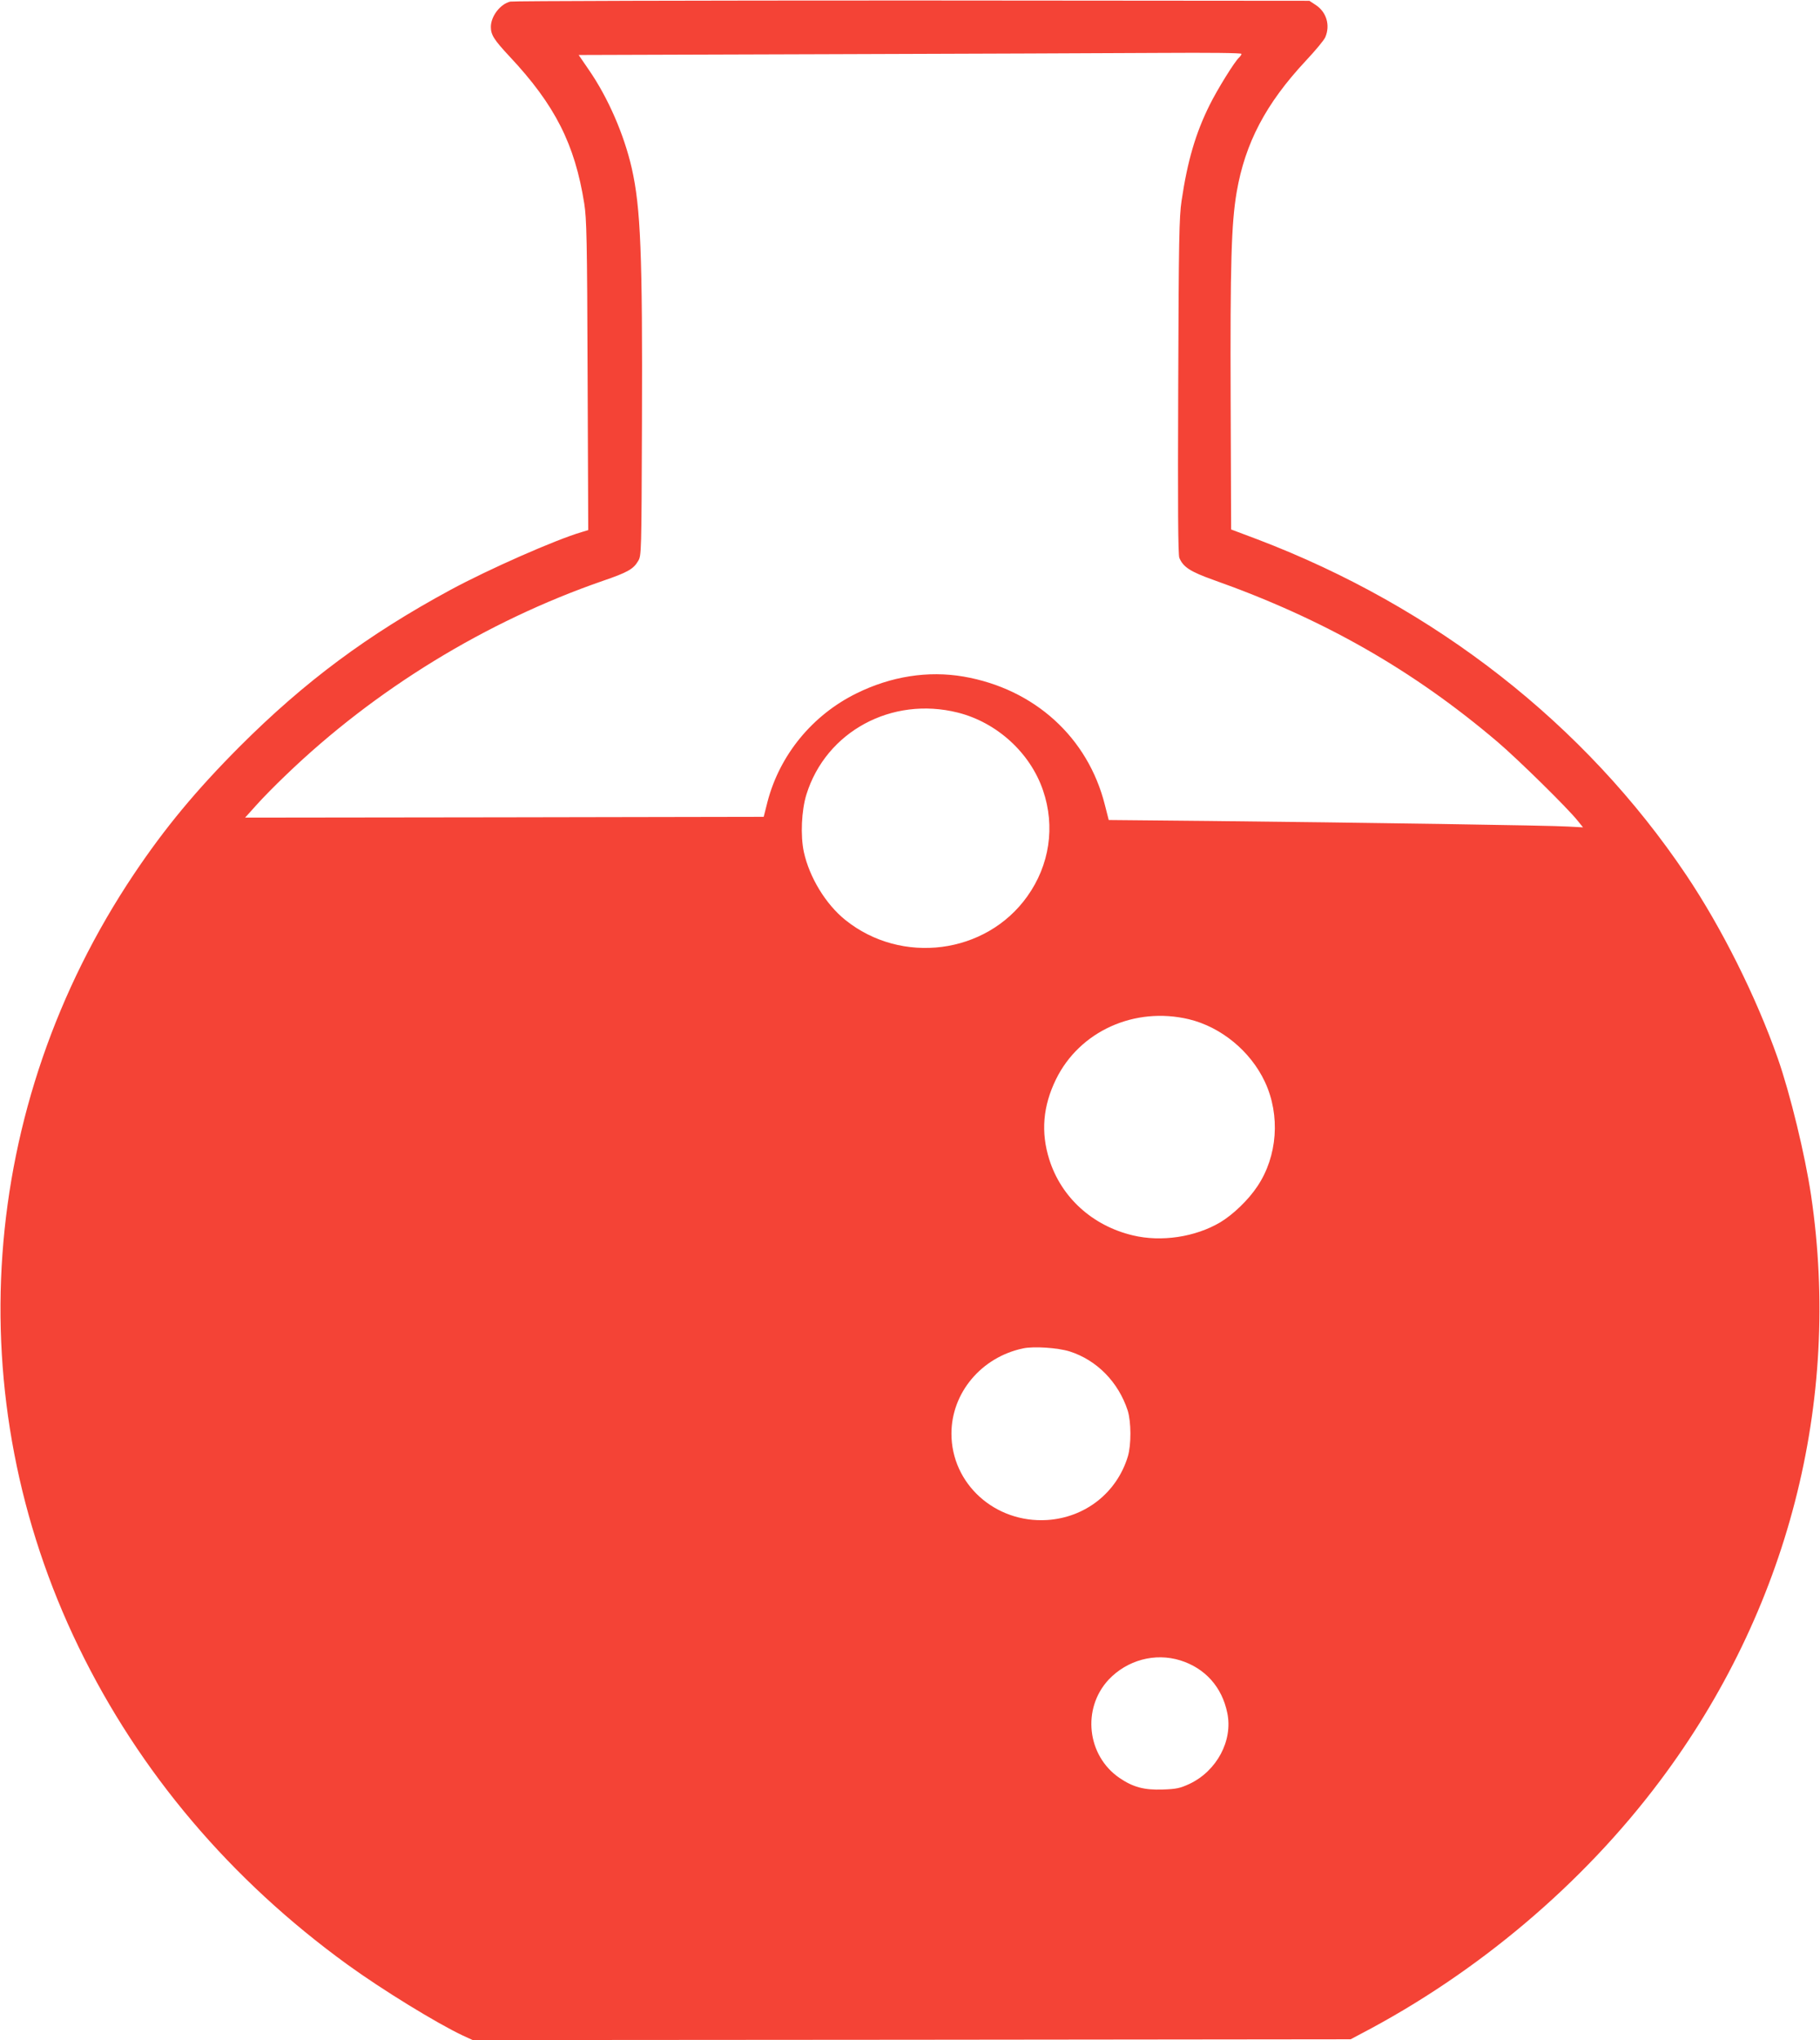
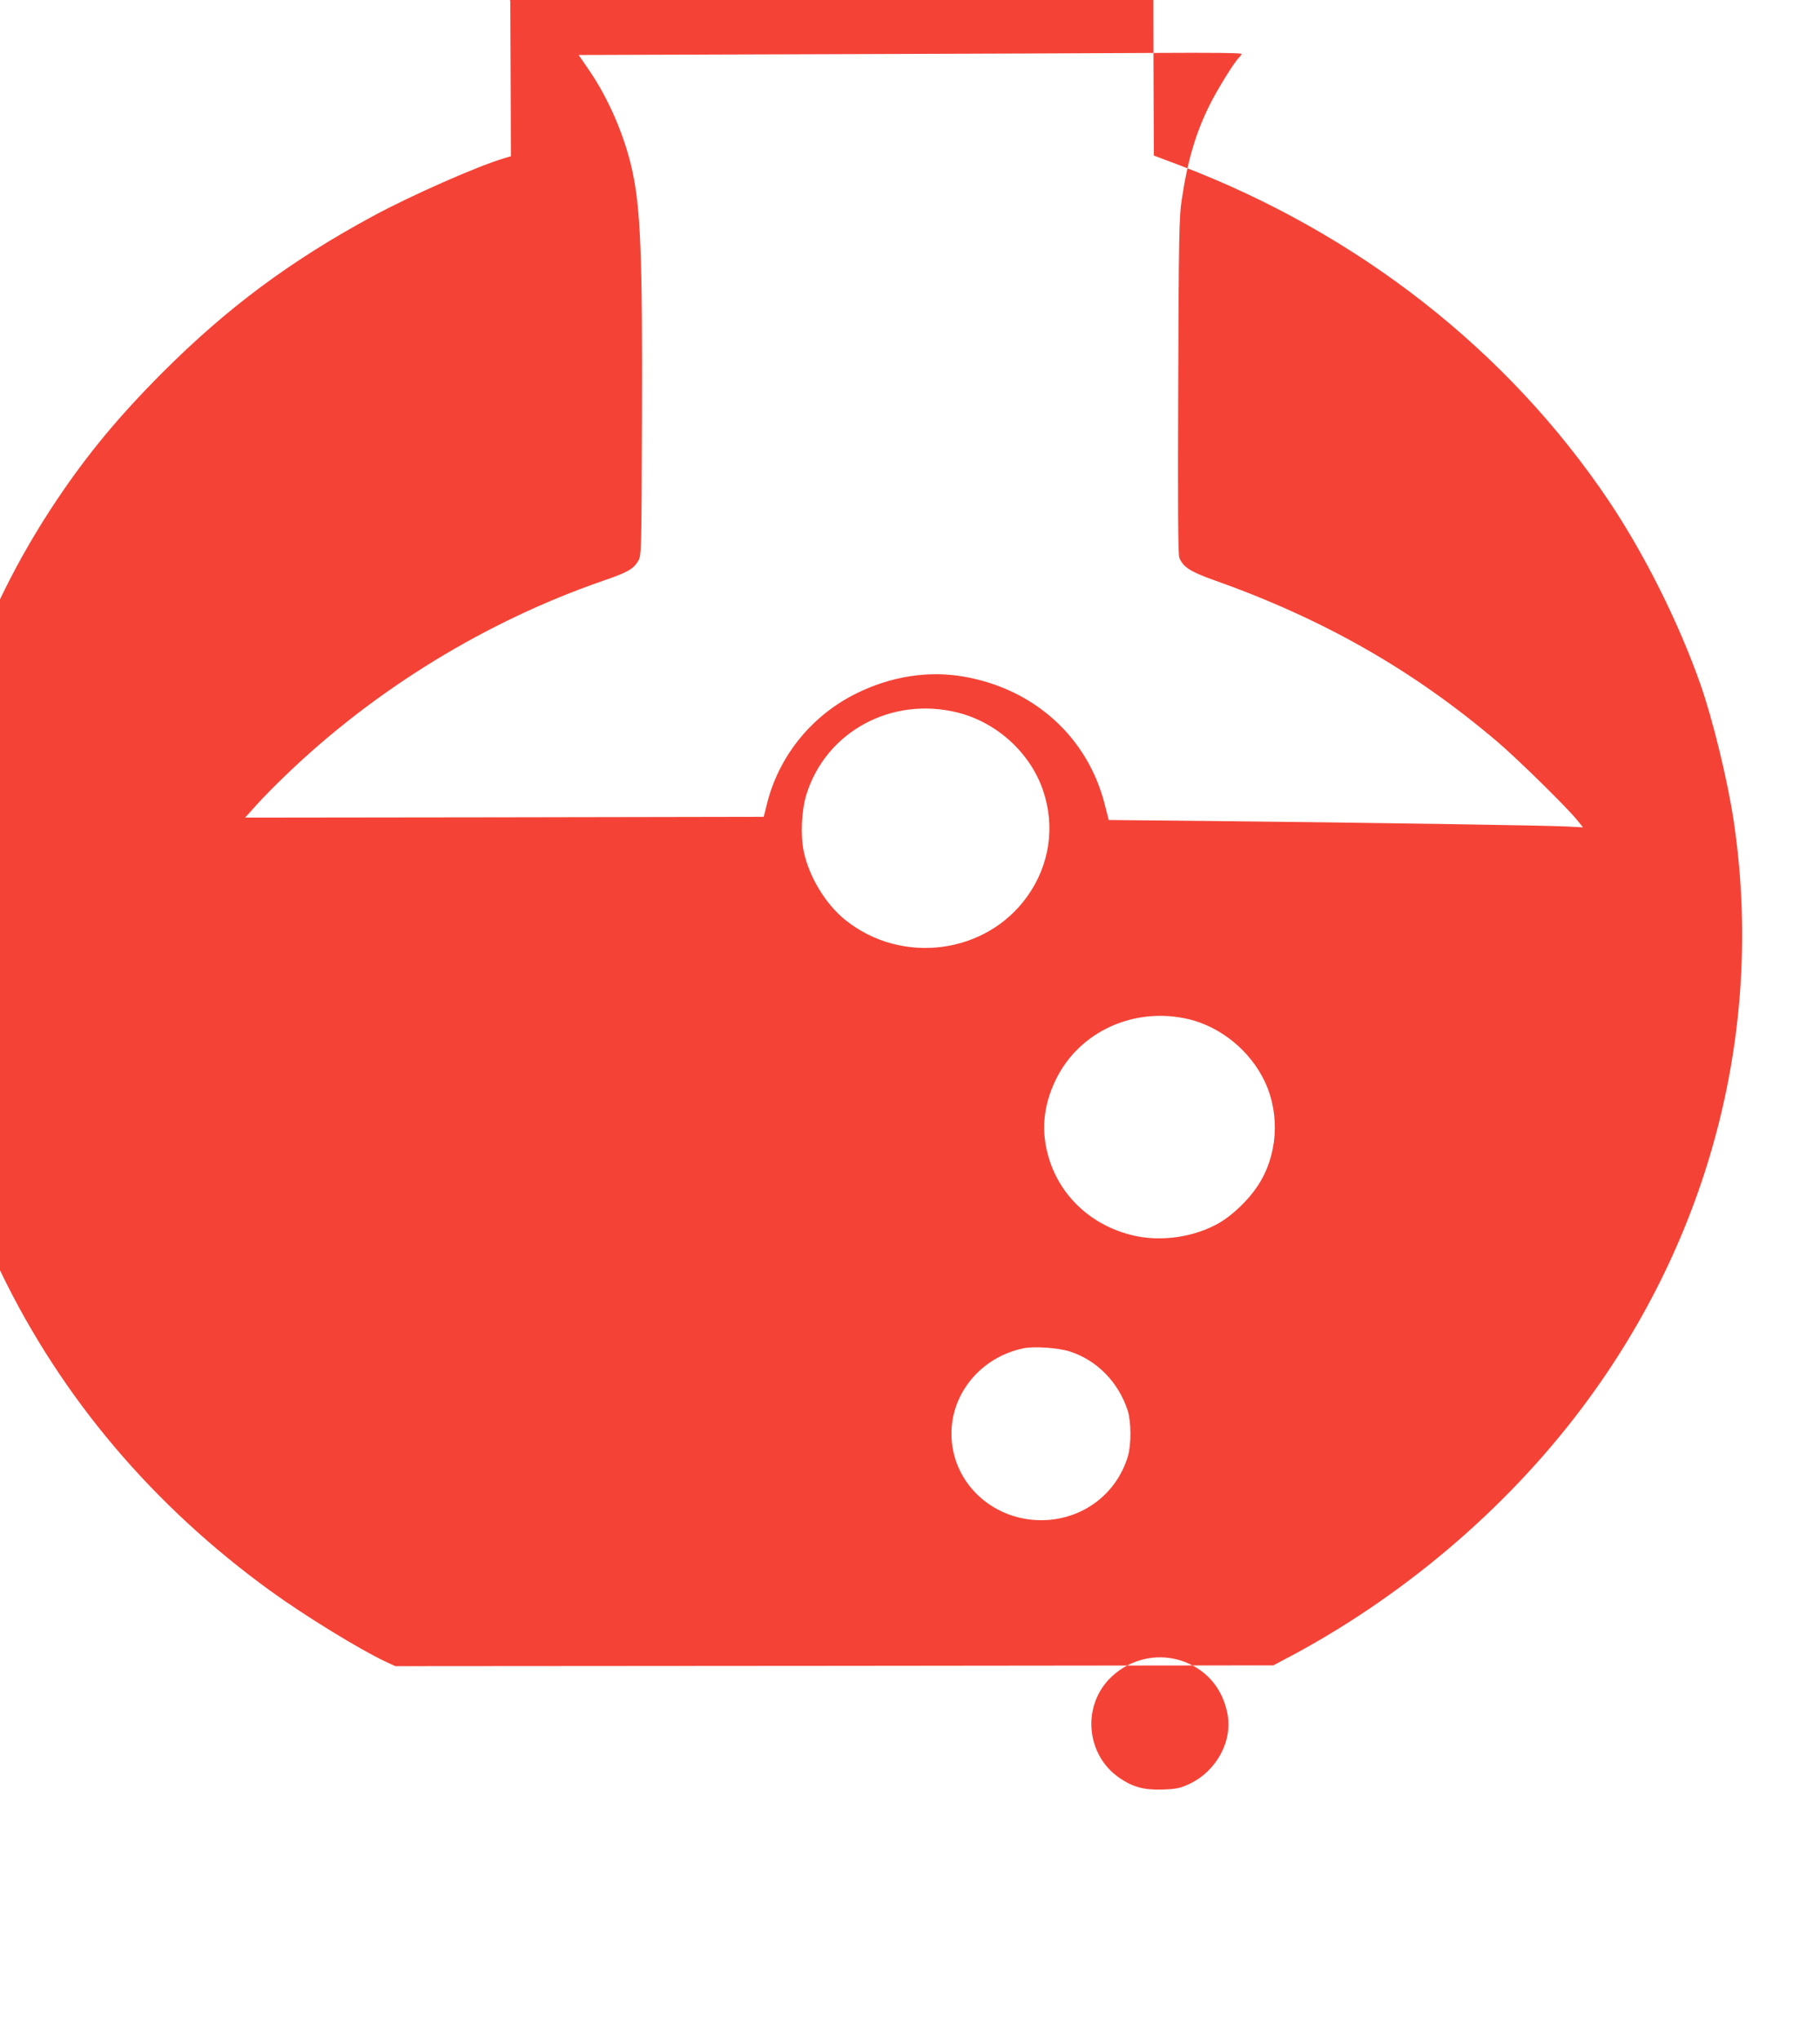
<svg xmlns="http://www.w3.org/2000/svg" version="1.0" width="1142pt" height="1280pt" viewBox="0 0 1142 1280" preserveAspectRatio="xMidYMid meet">
  <g transform="translate(0,1280) scale(0.1,-0.1)" fill="#f44336" stroke="none">
-     <path d="M3202 12790 c-63 -15 -122 -92 -122 -159 0 -50 20 -81 118 -186 284 -303 409 -549 468 -922 15 -95 18 -224 21 -1079 l4 -970 -43 -13 c-163 -48 -581 -232 -823 -363 -517 -280 -912 -573 -1321 -982 -273 -274 -469 -510 -664 -801 -977 -1459 -1107 -3283 -346 -4850 381 -785 952 -1459 1687 -1992 218 -158 559 -367 722 -444 l63 -29 2755 2 2754 3 62 33 c732 382 1393 940 1878 1587 803 1070 1141 2378 949 3675 -38 255 -131 637 -209 860 -136 387 -352 819 -575 1151 -634 944 -1574 1680 -2690 2105 l-165 62 -3 809 c-3 856 4 1111 38 1309 53 307 183 554 432 821 61 65 117 132 124 150 32 75 7 157 -59 201 l-41 27 -2490 2 c-1370 0 -2506 -3 -2524 -7z m4588 -328 c0 -5 -7 -15 -14 -22 -26 -21 -137 -200 -186 -299 -88 -177 -139 -351 -176 -601 -15 -101 -18 -240 -21 -1164 -3 -765 -1 -1056 7 -1076 24 -58 69 -87 215 -139 691 -245 1253 -566 1783 -1017 130 -111 440 -416 501 -493 l34 -42 -94 5 c-105 7 -1296 25 -2253 35 l-629 6 -24 94 c-106 424 -442 729 -887 806 -222 38 -454 2 -671 -105 -277 -136 -482 -386 -559 -680 l-24 -95 -1627 -3 -1627 -2 71 79 c39 44 123 129 186 189 558 537 1255 964 1989 1218 155 53 191 74 220 124 21 34 21 49 24 865 4 1061 -8 1353 -64 1600 -48 210 -148 441 -268 615 l-65 95 1562 5 c859 3 1795 6 2080 8 320 2 517 0 517 -6z m-1780 -4133 c246 -62 455 -253 535 -489 77 -226 41 -468 -99 -664 -259 -364 -789 -432 -1142 -148 -123 99 -225 267 -260 426 -22 103 -15 261 16 361 123 395 535 618 950 514z m1450 -1924 c203 -49 387 -201 477 -393 98 -210 79 -467 -47 -655 -57 -86 -152 -177 -233 -226 -157 -93 -371 -125 -549 -82 -253 60 -449 238 -524 476 -54 171 -40 335 42 503 148 302 493 458 834 377z m-749 -2084 c170 -54 306 -191 365 -371 22 -70 23 -214 1 -288 -69 -228 -268 -384 -507 -399 -327 -20 -600 227 -600 542 0 256 188 480 450 535 68 14 216 4 291 -19z m696 -1939 c155 -49 261 -167 294 -330 36 -173 -66 -364 -238 -445 -59 -27 -81 -32 -168 -35 -116 -4 -186 15 -271 73 -204 140 -236 435 -68 616 116 123 291 171 451 121z" />
+     <path d="M3202 12790 l4 -970 -43 -13 c-163 -48 -581 -232 -823 -363 -517 -280 -912 -573 -1321 -982 -273 -274 -469 -510 -664 -801 -977 -1459 -1107 -3283 -346 -4850 381 -785 952 -1459 1687 -1992 218 -158 559 -367 722 -444 l63 -29 2755 2 2754 3 62 33 c732 382 1393 940 1878 1587 803 1070 1141 2378 949 3675 -38 255 -131 637 -209 860 -136 387 -352 819 -575 1151 -634 944 -1574 1680 -2690 2105 l-165 62 -3 809 c-3 856 4 1111 38 1309 53 307 183 554 432 821 61 65 117 132 124 150 32 75 7 157 -59 201 l-41 27 -2490 2 c-1370 0 -2506 -3 -2524 -7z m4588 -328 c0 -5 -7 -15 -14 -22 -26 -21 -137 -200 -186 -299 -88 -177 -139 -351 -176 -601 -15 -101 -18 -240 -21 -1164 -3 -765 -1 -1056 7 -1076 24 -58 69 -87 215 -139 691 -245 1253 -566 1783 -1017 130 -111 440 -416 501 -493 l34 -42 -94 5 c-105 7 -1296 25 -2253 35 l-629 6 -24 94 c-106 424 -442 729 -887 806 -222 38 -454 2 -671 -105 -277 -136 -482 -386 -559 -680 l-24 -95 -1627 -3 -1627 -2 71 79 c39 44 123 129 186 189 558 537 1255 964 1989 1218 155 53 191 74 220 124 21 34 21 49 24 865 4 1061 -8 1353 -64 1600 -48 210 -148 441 -268 615 l-65 95 1562 5 c859 3 1795 6 2080 8 320 2 517 0 517 -6z m-1780 -4133 c246 -62 455 -253 535 -489 77 -226 41 -468 -99 -664 -259 -364 -789 -432 -1142 -148 -123 99 -225 267 -260 426 -22 103 -15 261 16 361 123 395 535 618 950 514z m1450 -1924 c203 -49 387 -201 477 -393 98 -210 79 -467 -47 -655 -57 -86 -152 -177 -233 -226 -157 -93 -371 -125 -549 -82 -253 60 -449 238 -524 476 -54 171 -40 335 42 503 148 302 493 458 834 377z m-749 -2084 c170 -54 306 -191 365 -371 22 -70 23 -214 1 -288 -69 -228 -268 -384 -507 -399 -327 -20 -600 227 -600 542 0 256 188 480 450 535 68 14 216 4 291 -19z m696 -1939 c155 -49 261 -167 294 -330 36 -173 -66 -364 -238 -445 -59 -27 -81 -32 -168 -35 -116 -4 -186 15 -271 73 -204 140 -236 435 -68 616 116 123 291 171 451 121z" />
  </g>
</svg>